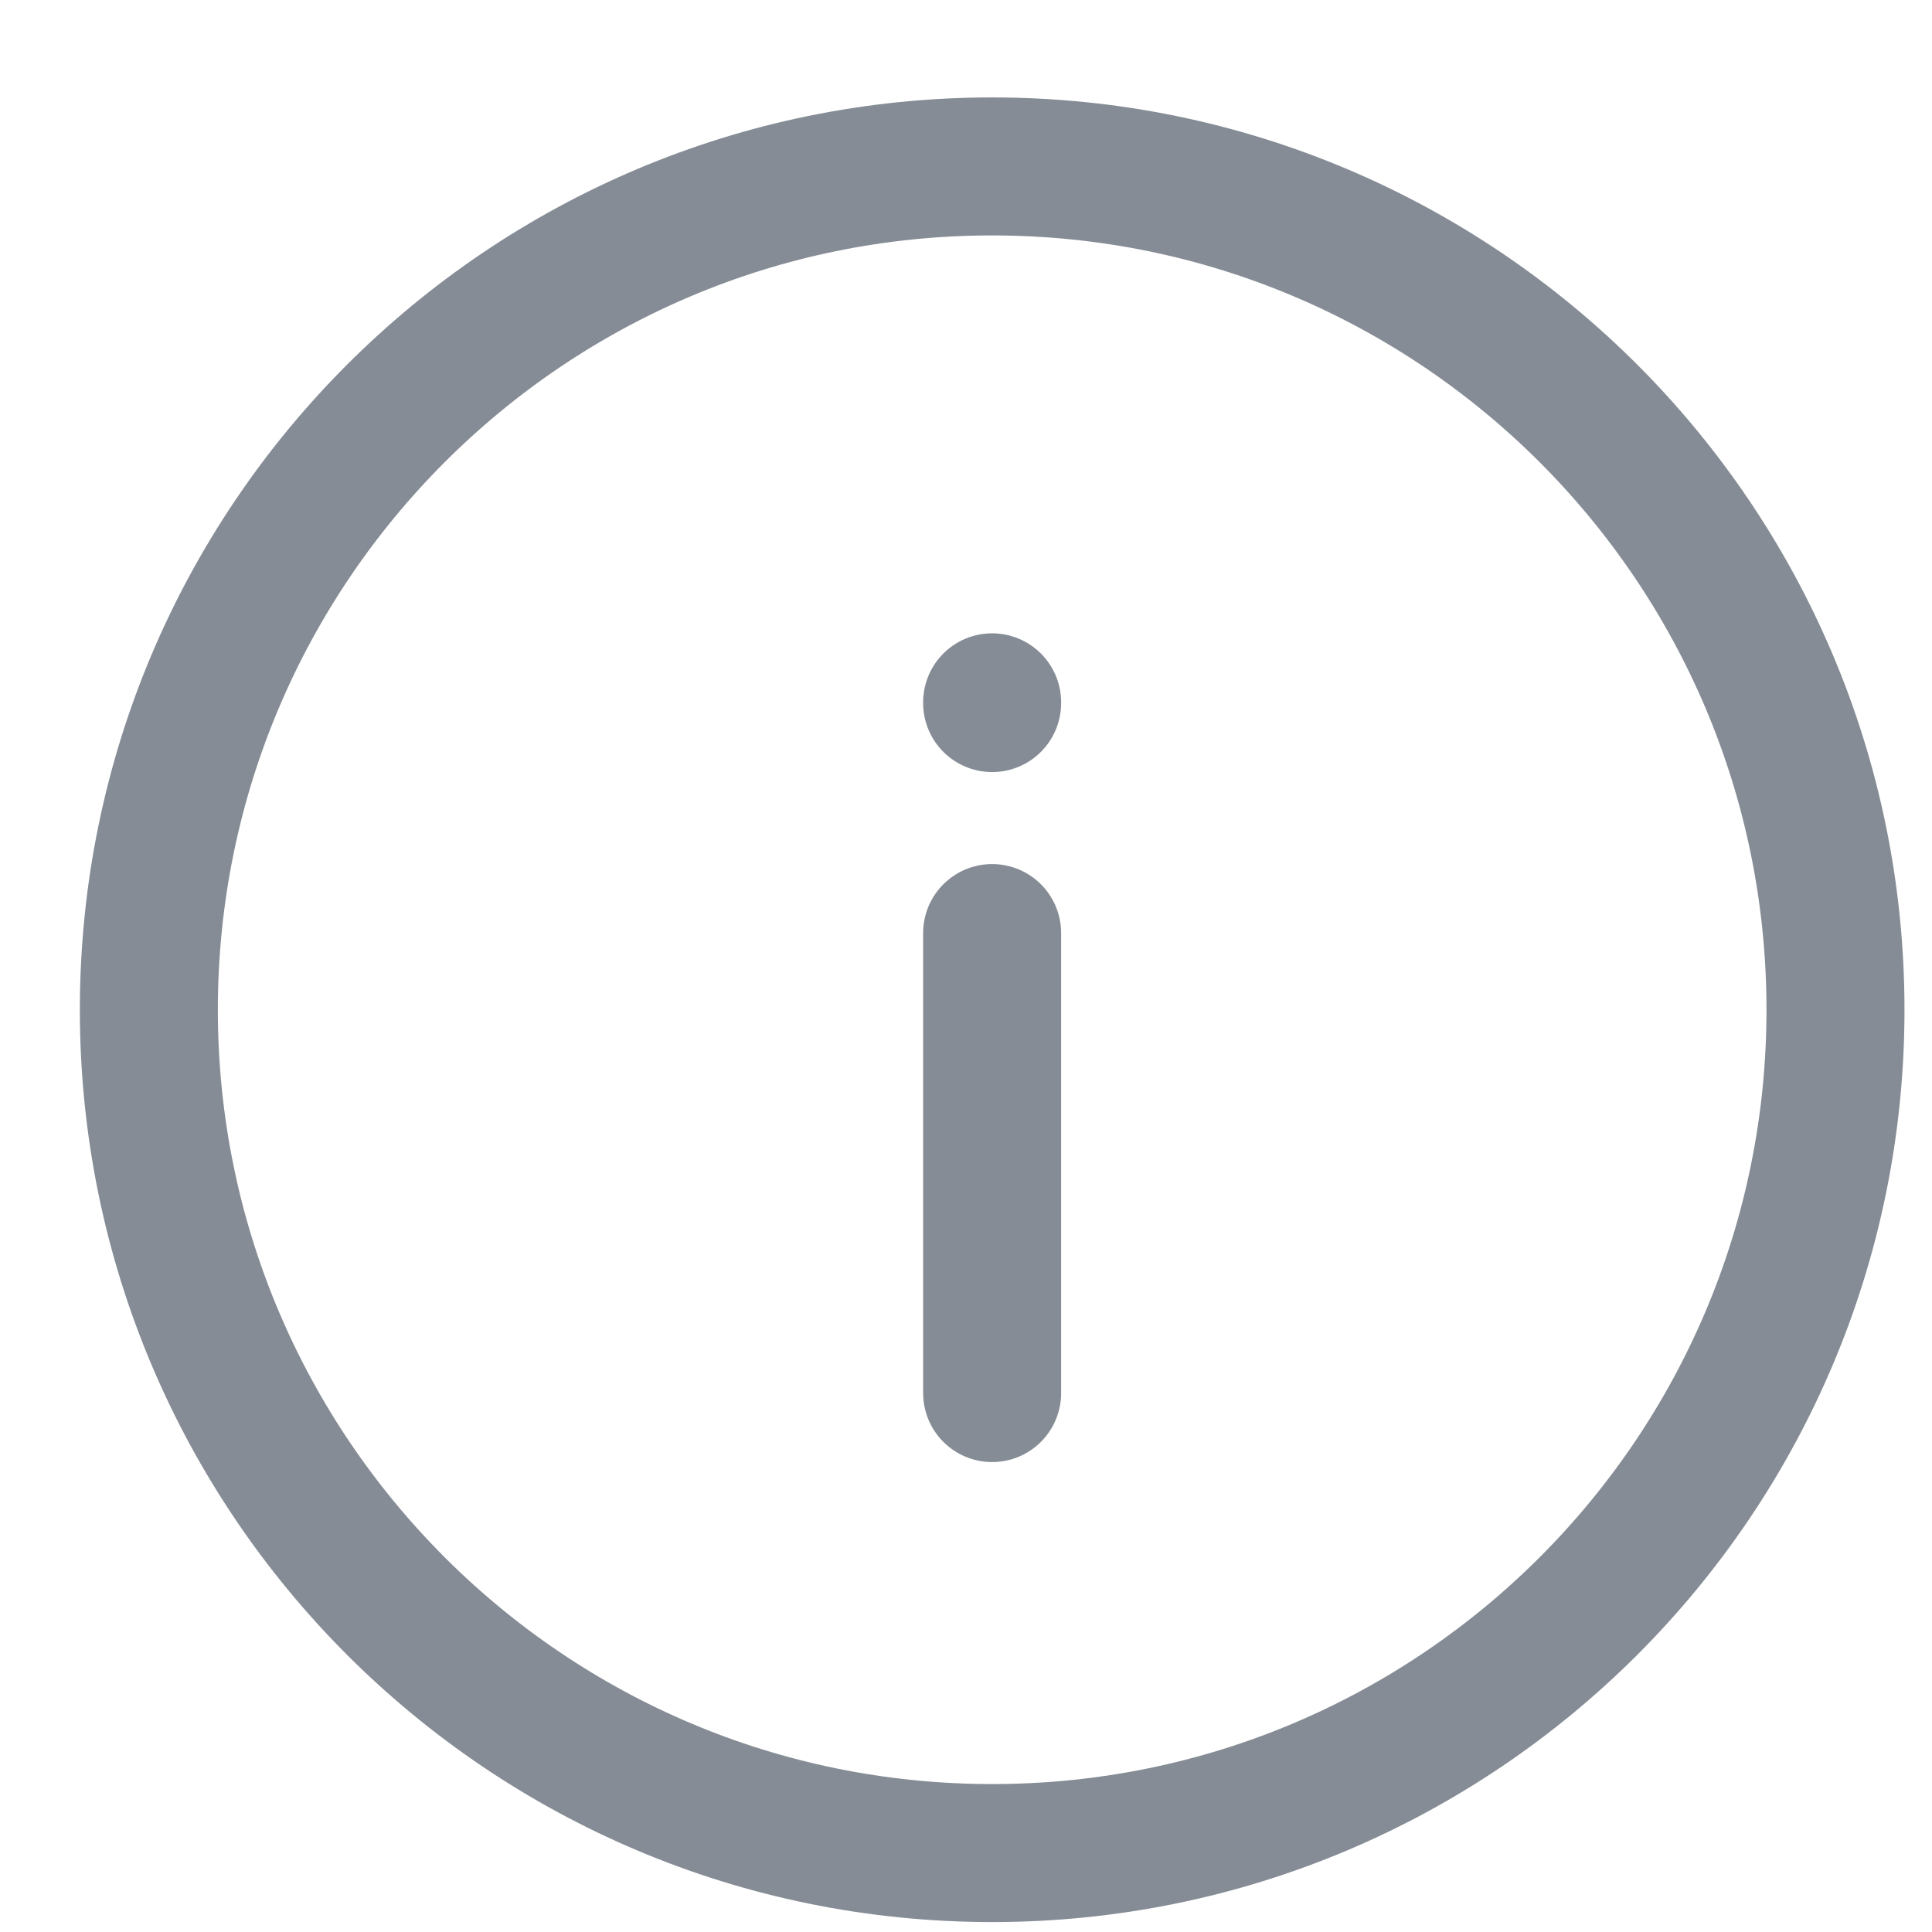
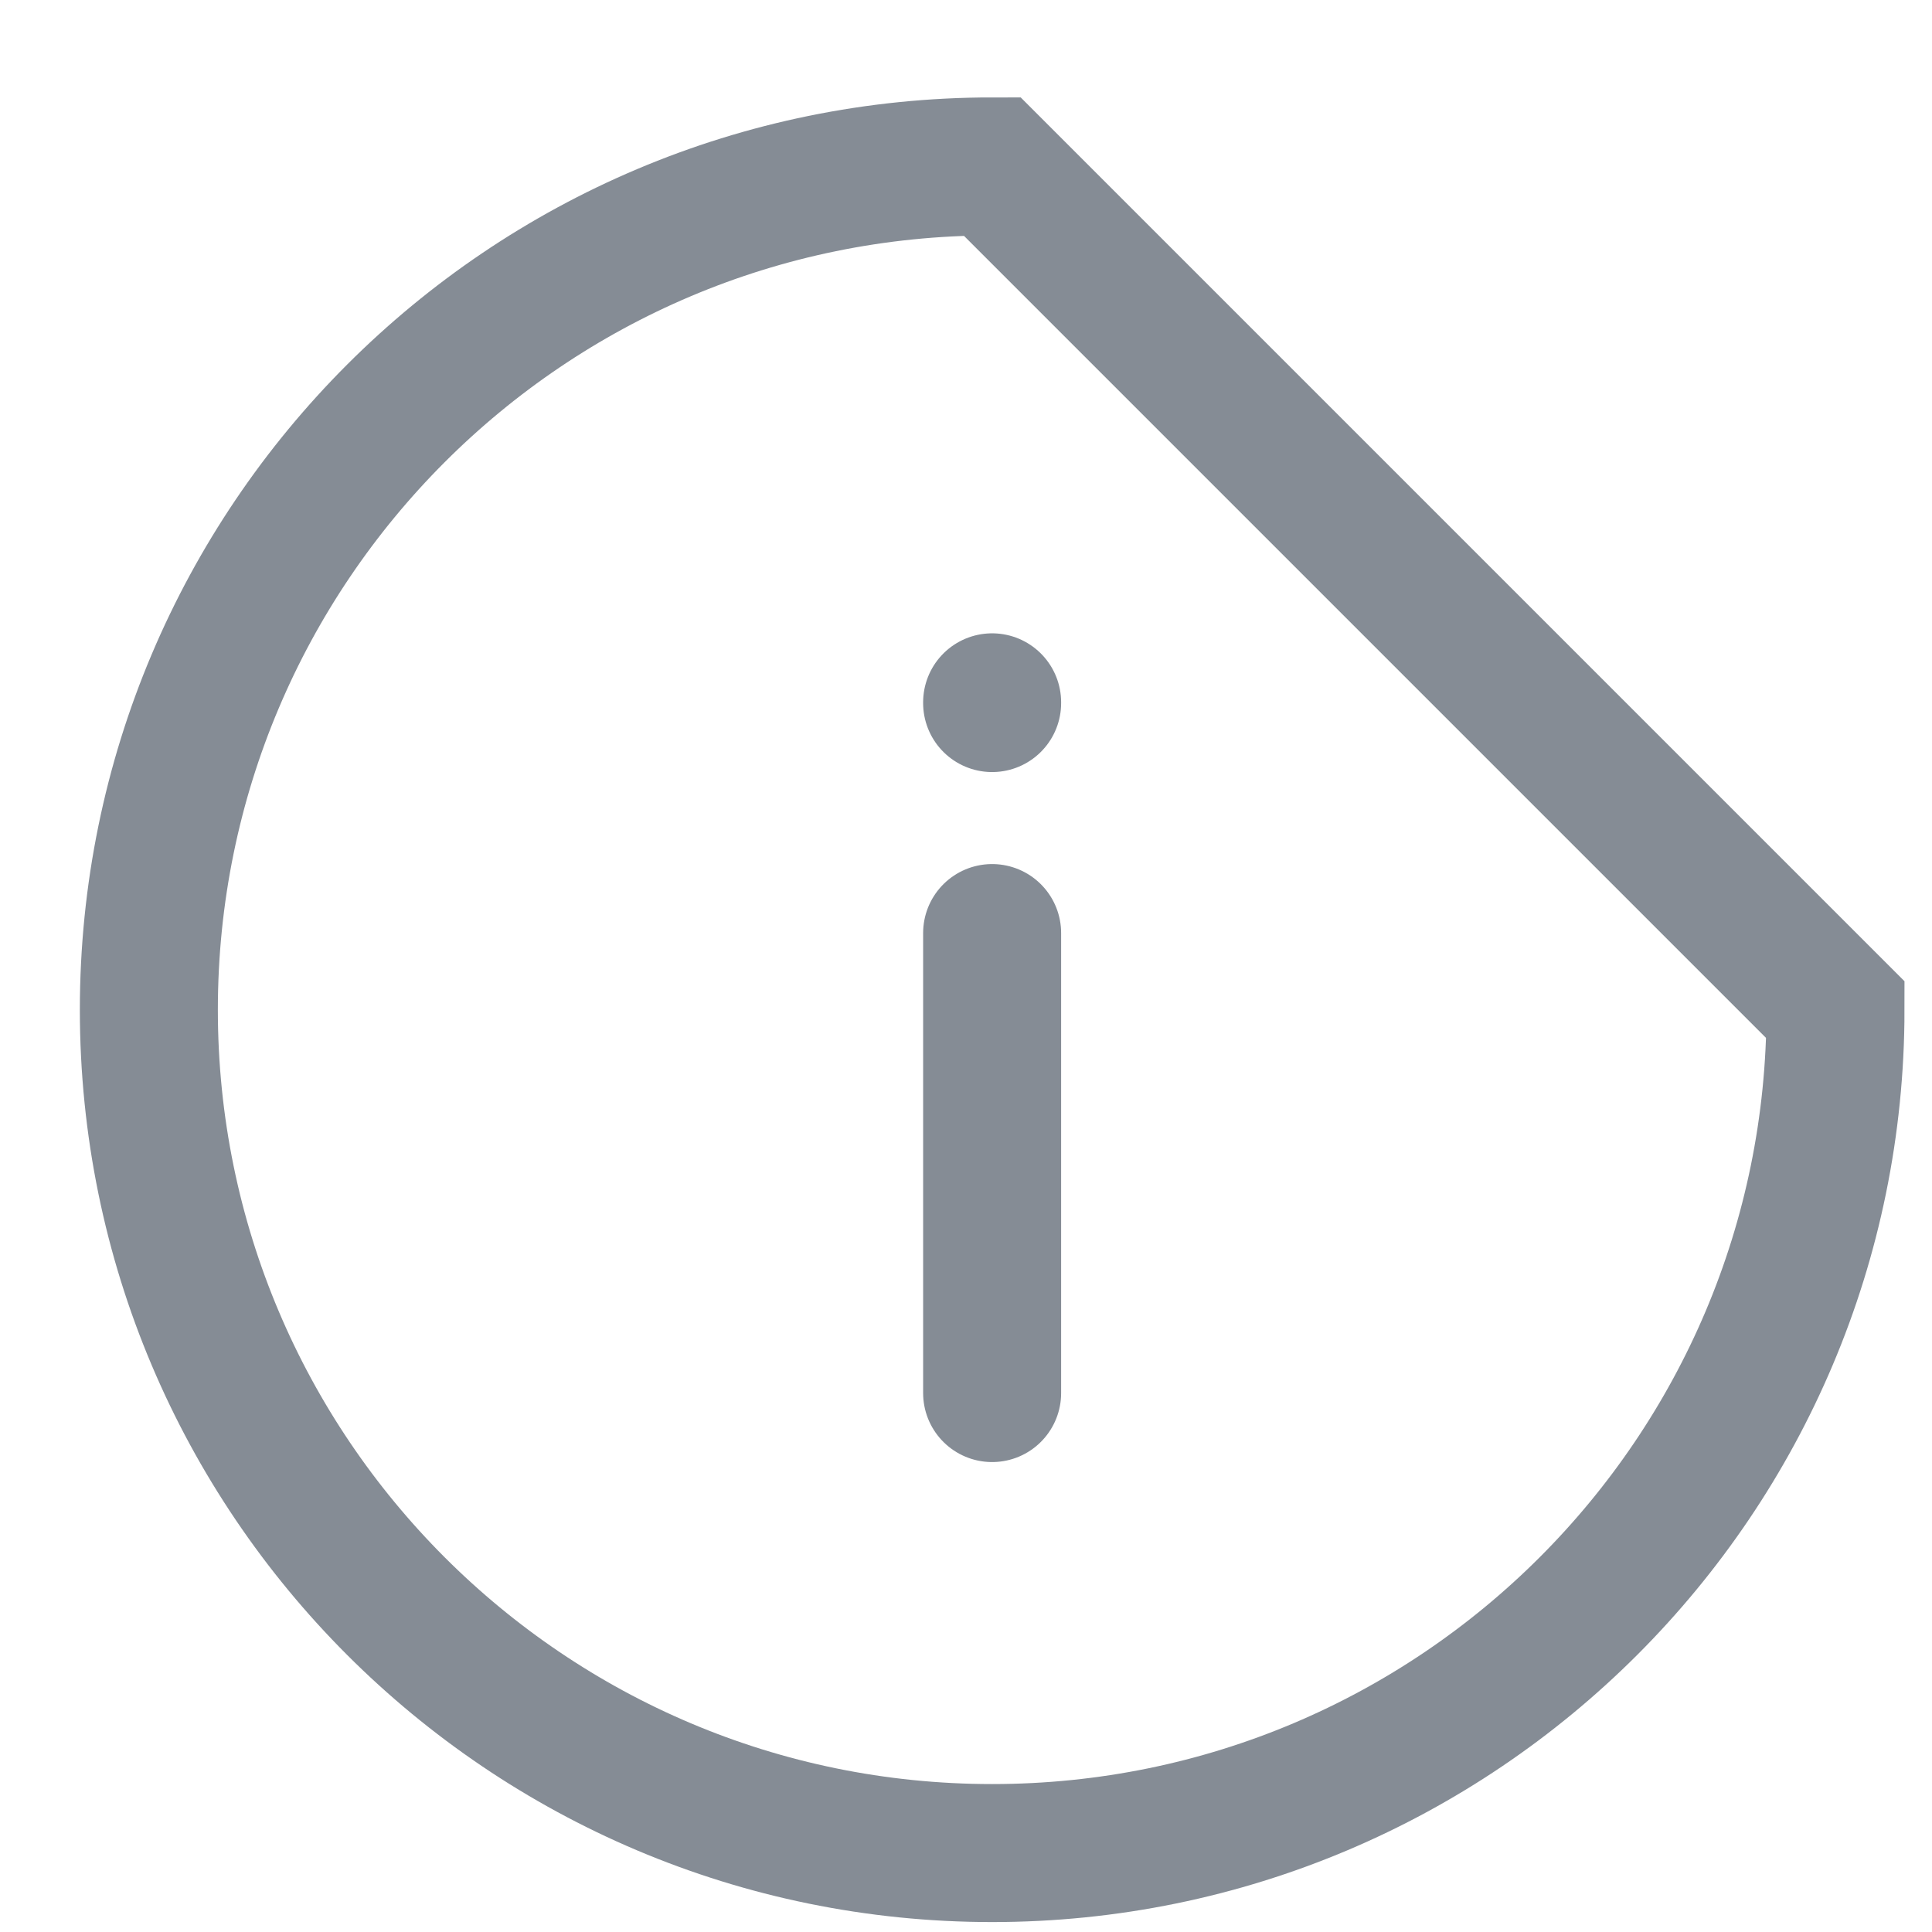
<svg xmlns="http://www.w3.org/2000/svg" width="21" height="21" viewBox="0 0 21 21" fill="none">
-   <path d="M10.784 15.142V10.142M10.784 7.642V7.634M19.951 10.976C19.951 16.038 15.847 20.142 10.784 20.142C5.722 20.142 1.618 16.038 1.618 10.976C1.618 5.913 5.722 1.809 10.784 1.809C15.847 1.809 19.951 5.913 19.951 10.976Z" stroke="#858C95" stroke-width="1.5" stroke-linecap="round" />
+   <path d="M10.784 15.142V10.142M10.784 7.642V7.634M19.951 10.976C19.951 16.038 15.847 20.142 10.784 20.142C5.722 20.142 1.618 16.038 1.618 10.976C1.618 5.913 5.722 1.809 10.784 1.809Z" stroke="#858C95" stroke-width="1.5" stroke-linecap="round" />
</svg>